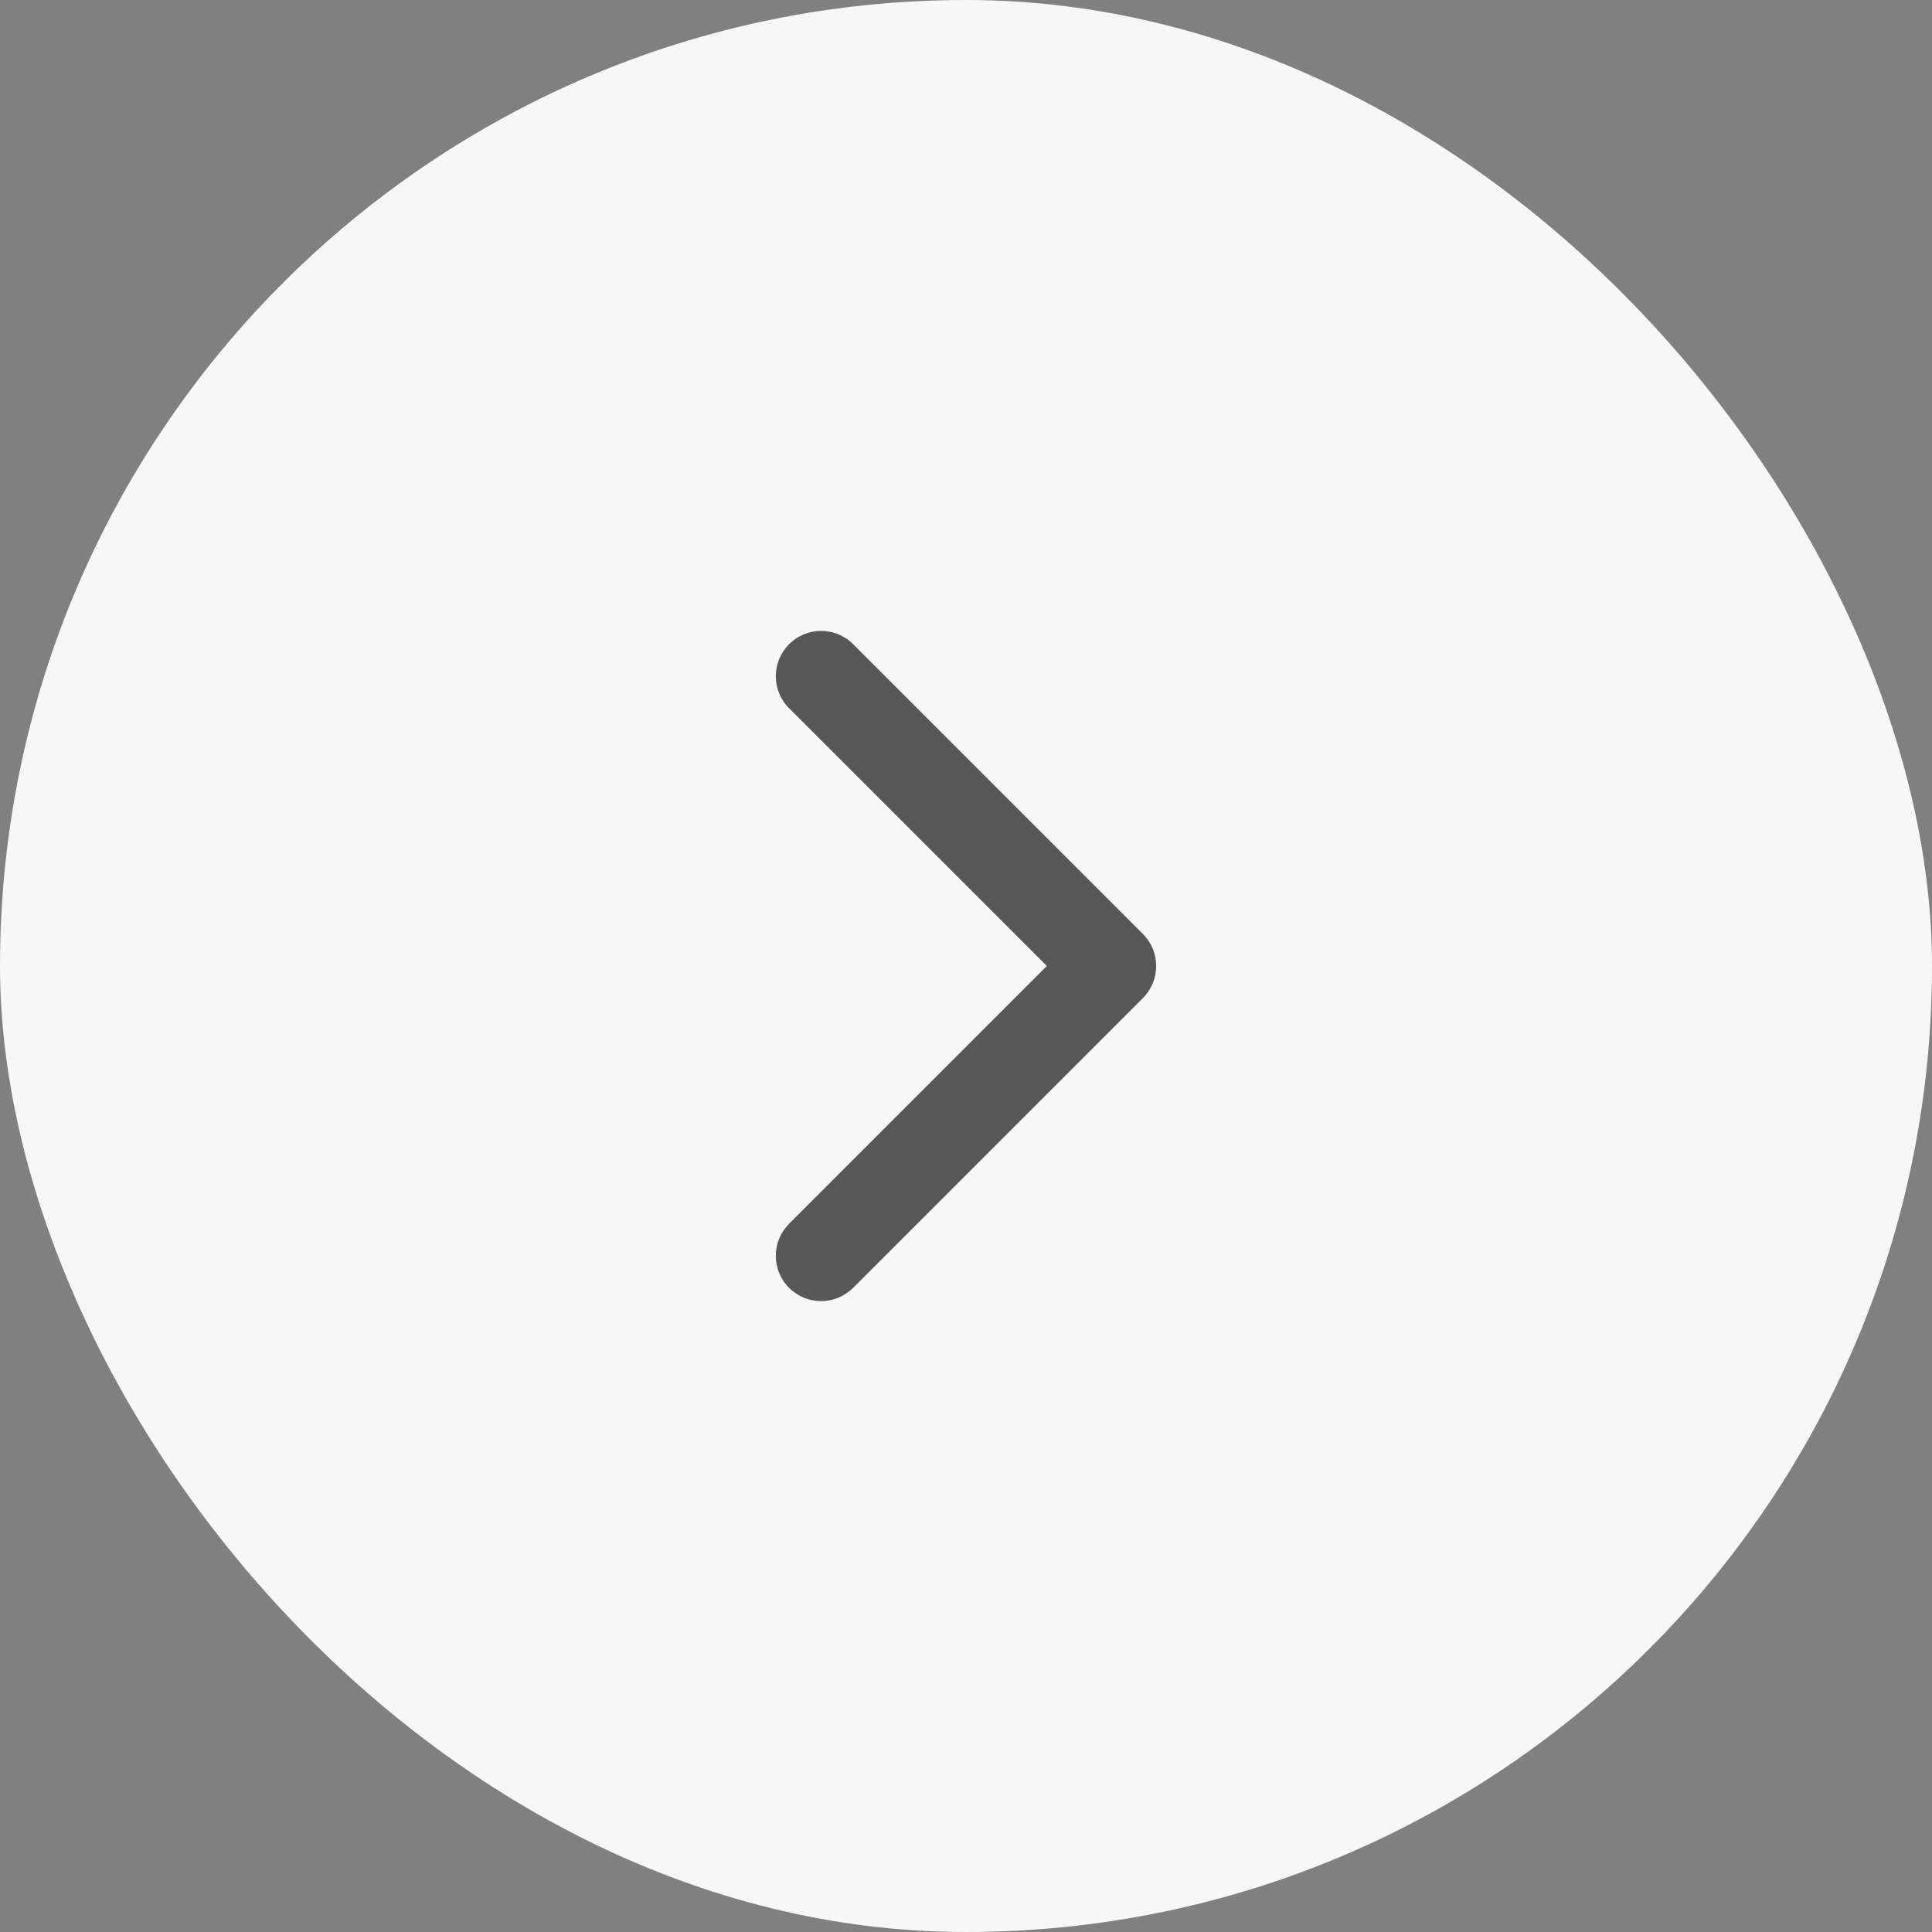
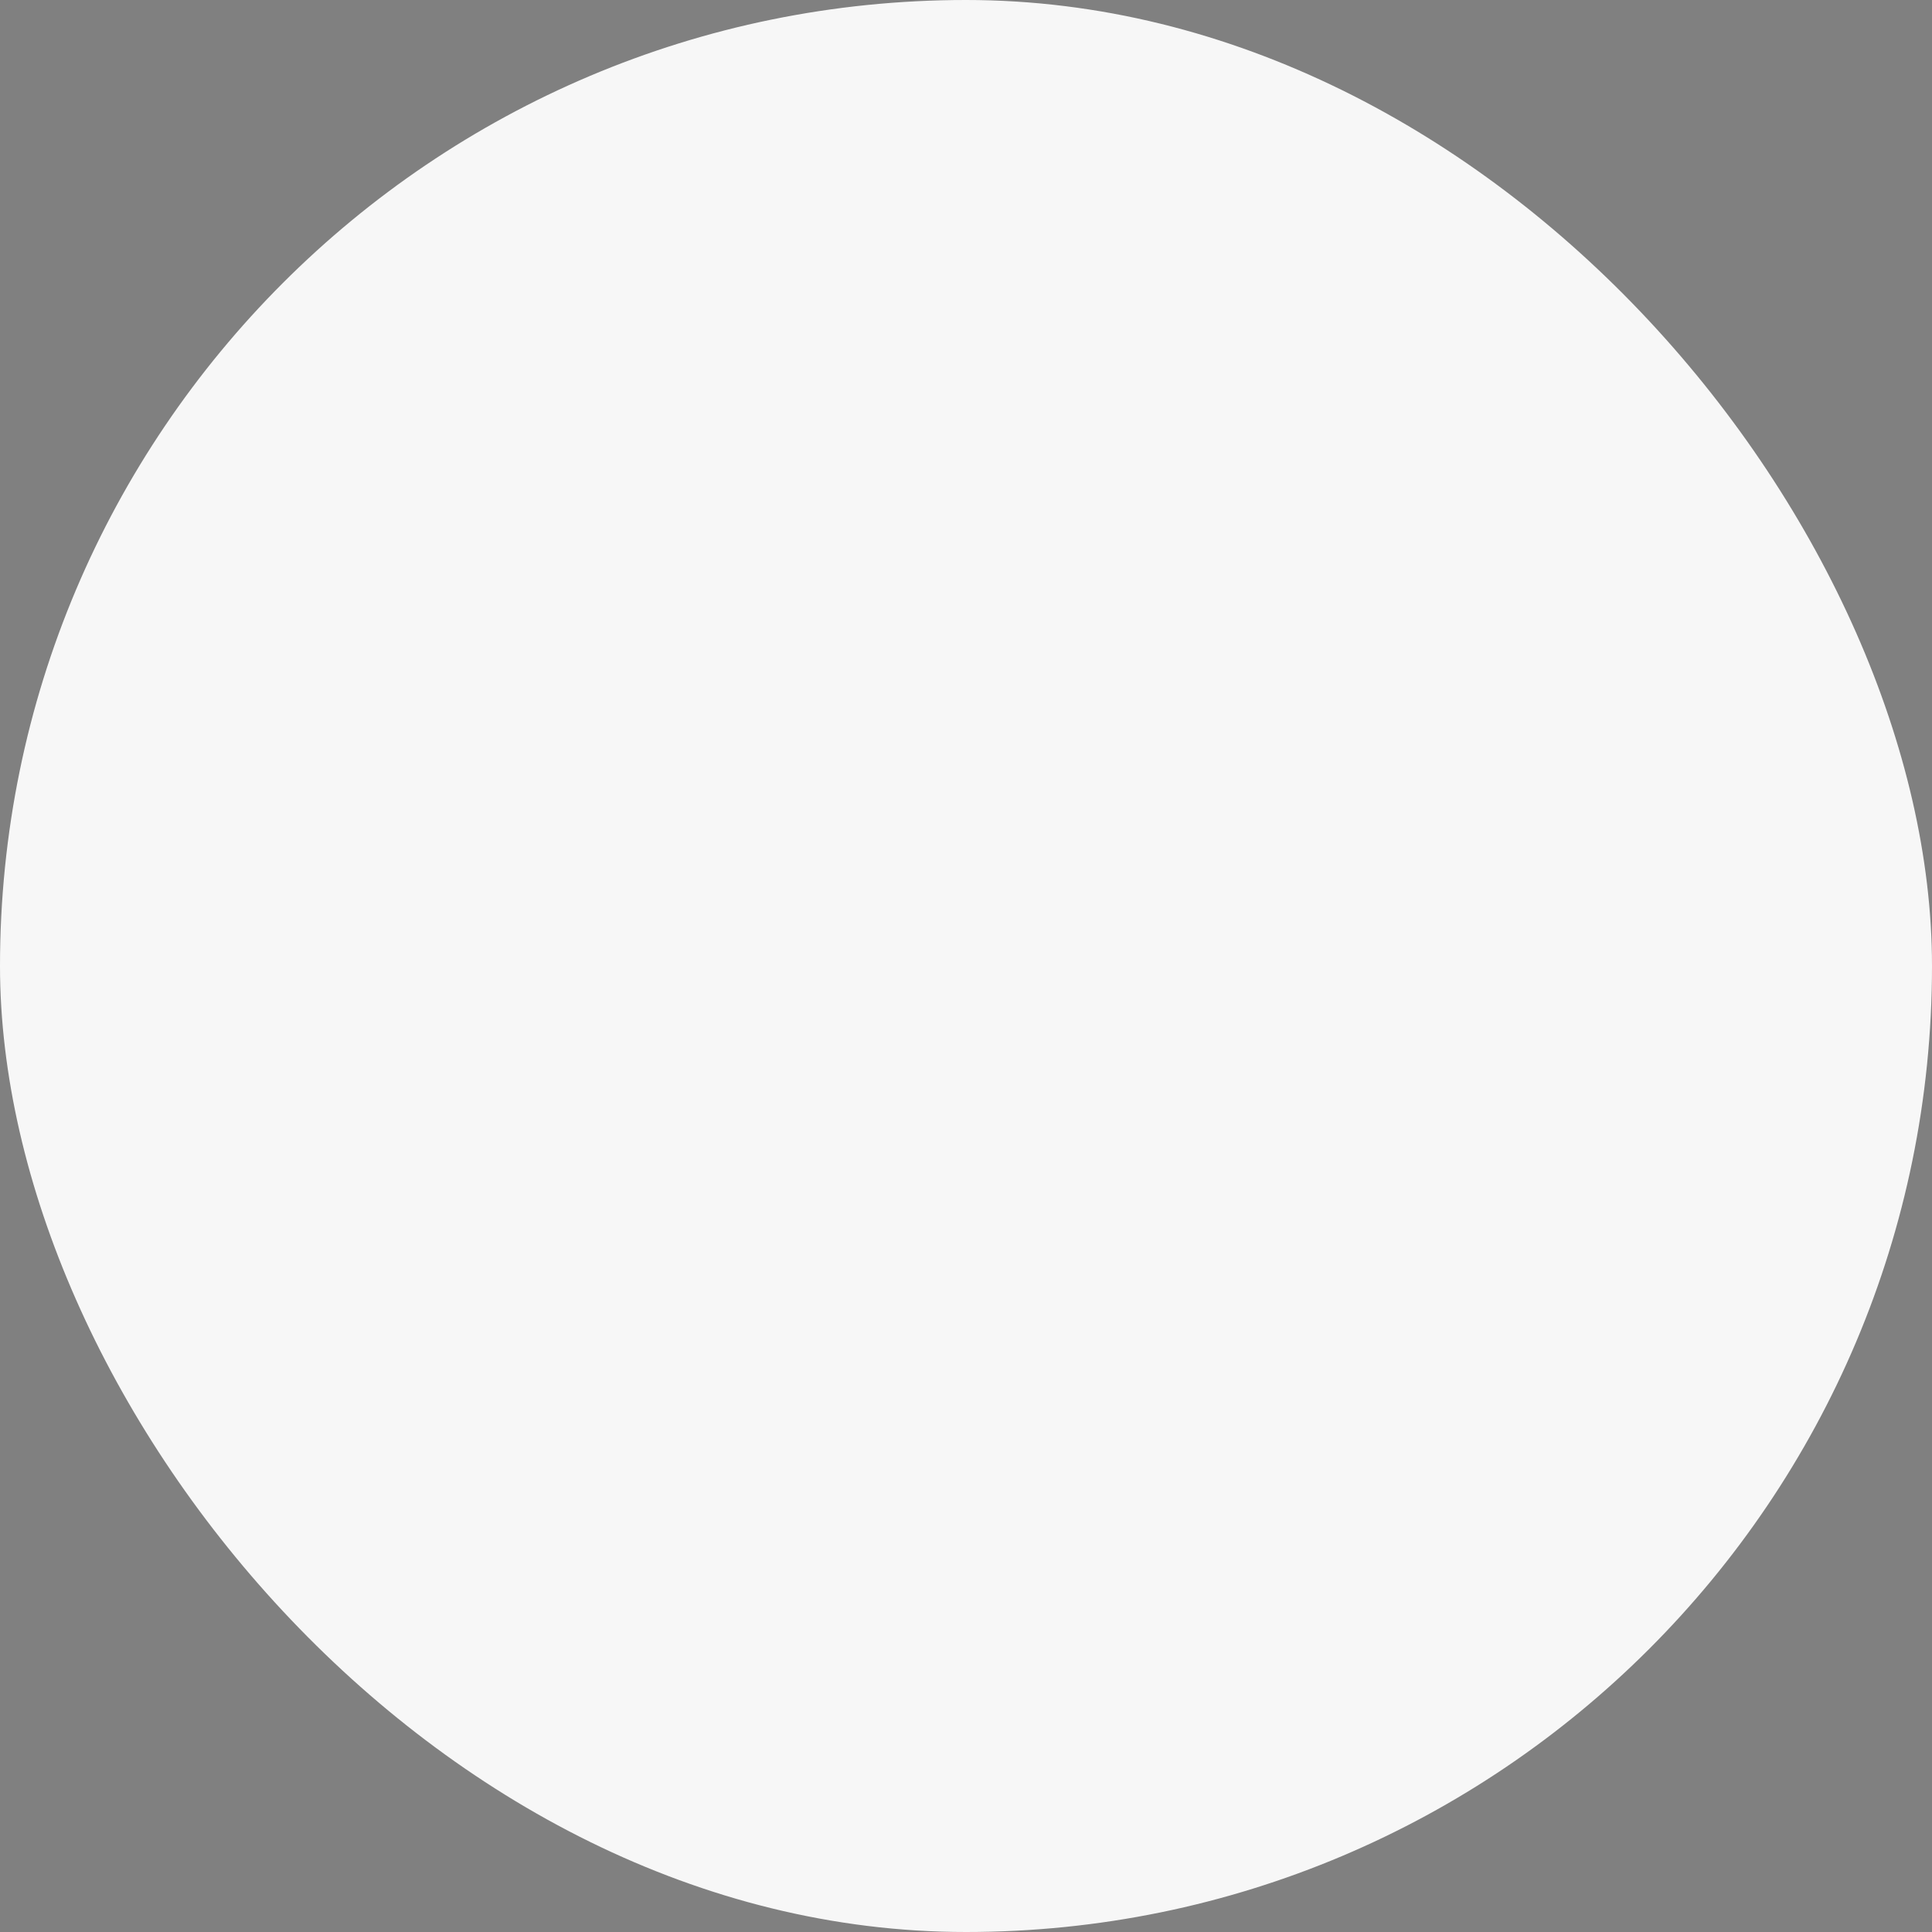
<svg xmlns="http://www.w3.org/2000/svg" width="40" height="40" viewBox="0 0 40 40" fill="none">
  <rect x="0" y="0" width="40" height="40" fill="#808080" stroke="none" />
  <rect width="40" height="40" rx="20" fill="#F7F7F7" />
-   <path d="M16.337 14.663C15.971 14.297 15.971 13.703 16.337 13.337C16.703 12.971 17.297 12.971 17.663 13.337L16.337 14.663ZM23 20L23.663 19.337C24.029 19.703 24.029 20.297 23.663 20.663L23 20ZM17.663 26.663C17.297 27.029 16.703 27.029 16.337 26.663C15.971 26.297 15.971 25.703 16.337 25.337L17.663 26.663ZM17.663 13.337L23.663 19.337L22.337 20.663L16.337 14.663L17.663 13.337ZM23.663 20.663L17.663 26.663L16.337 25.337L22.337 19.337L23.663 20.663Z" fill="#575757" />
</svg>